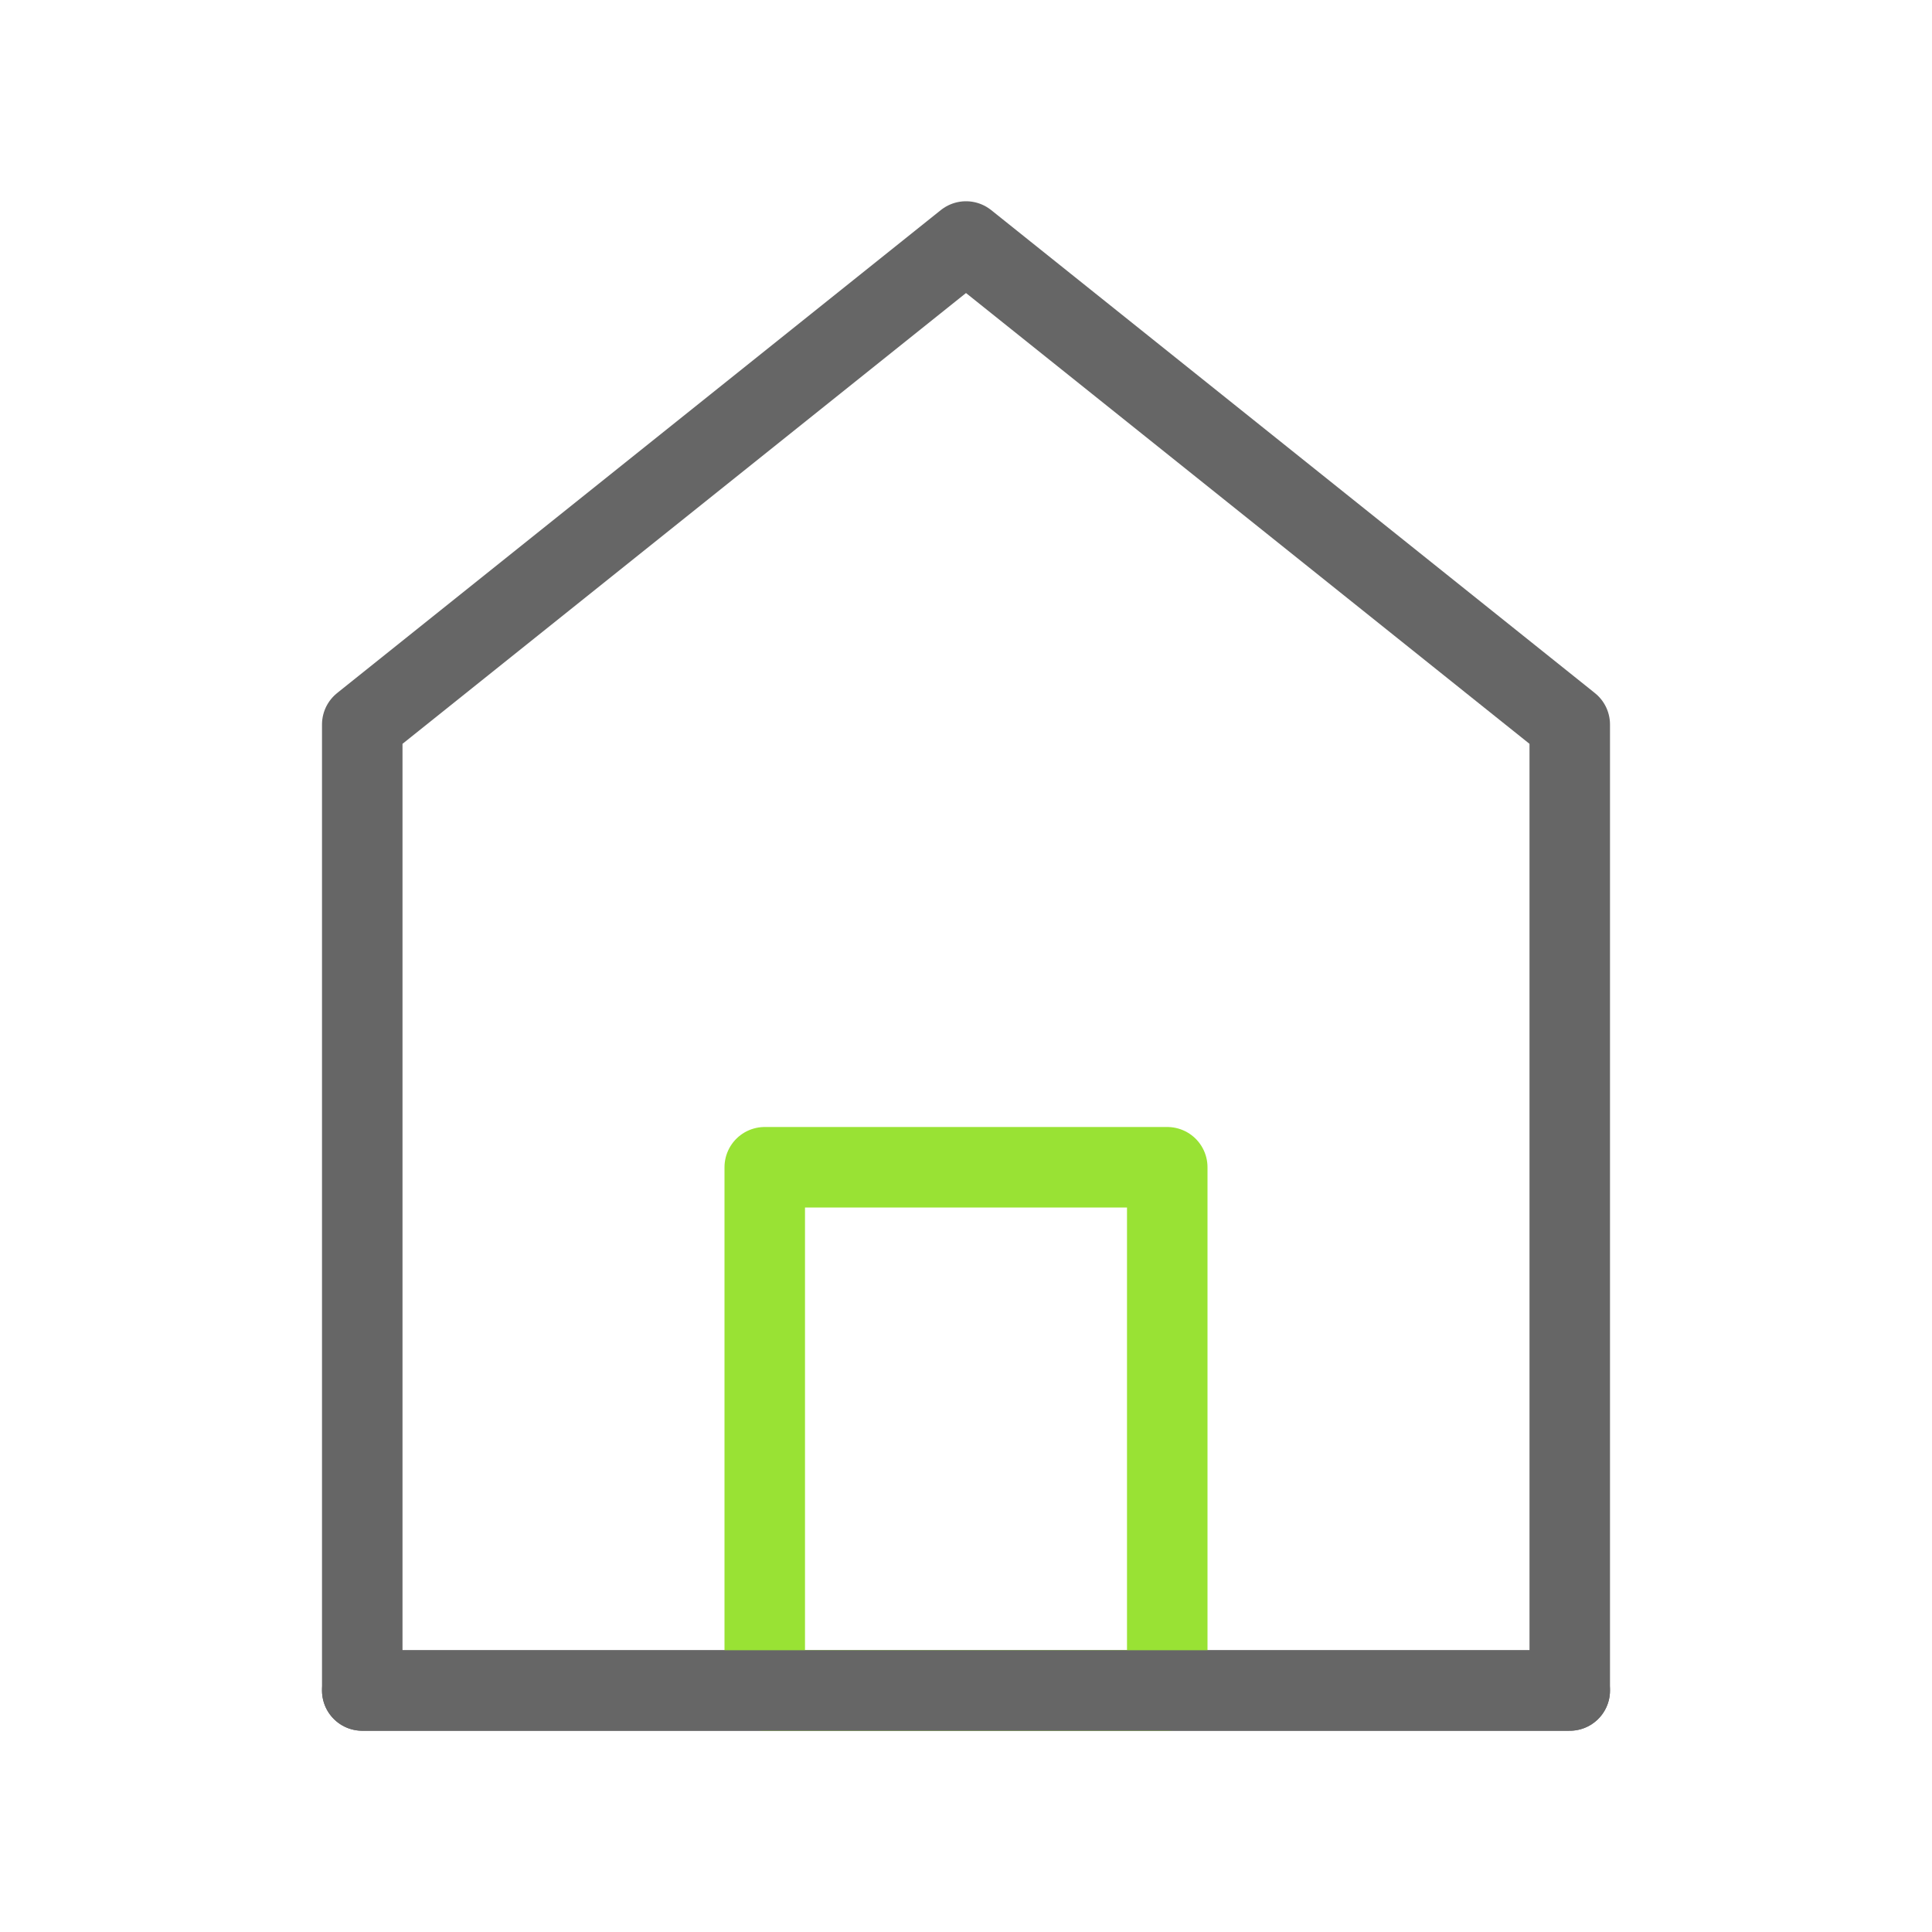
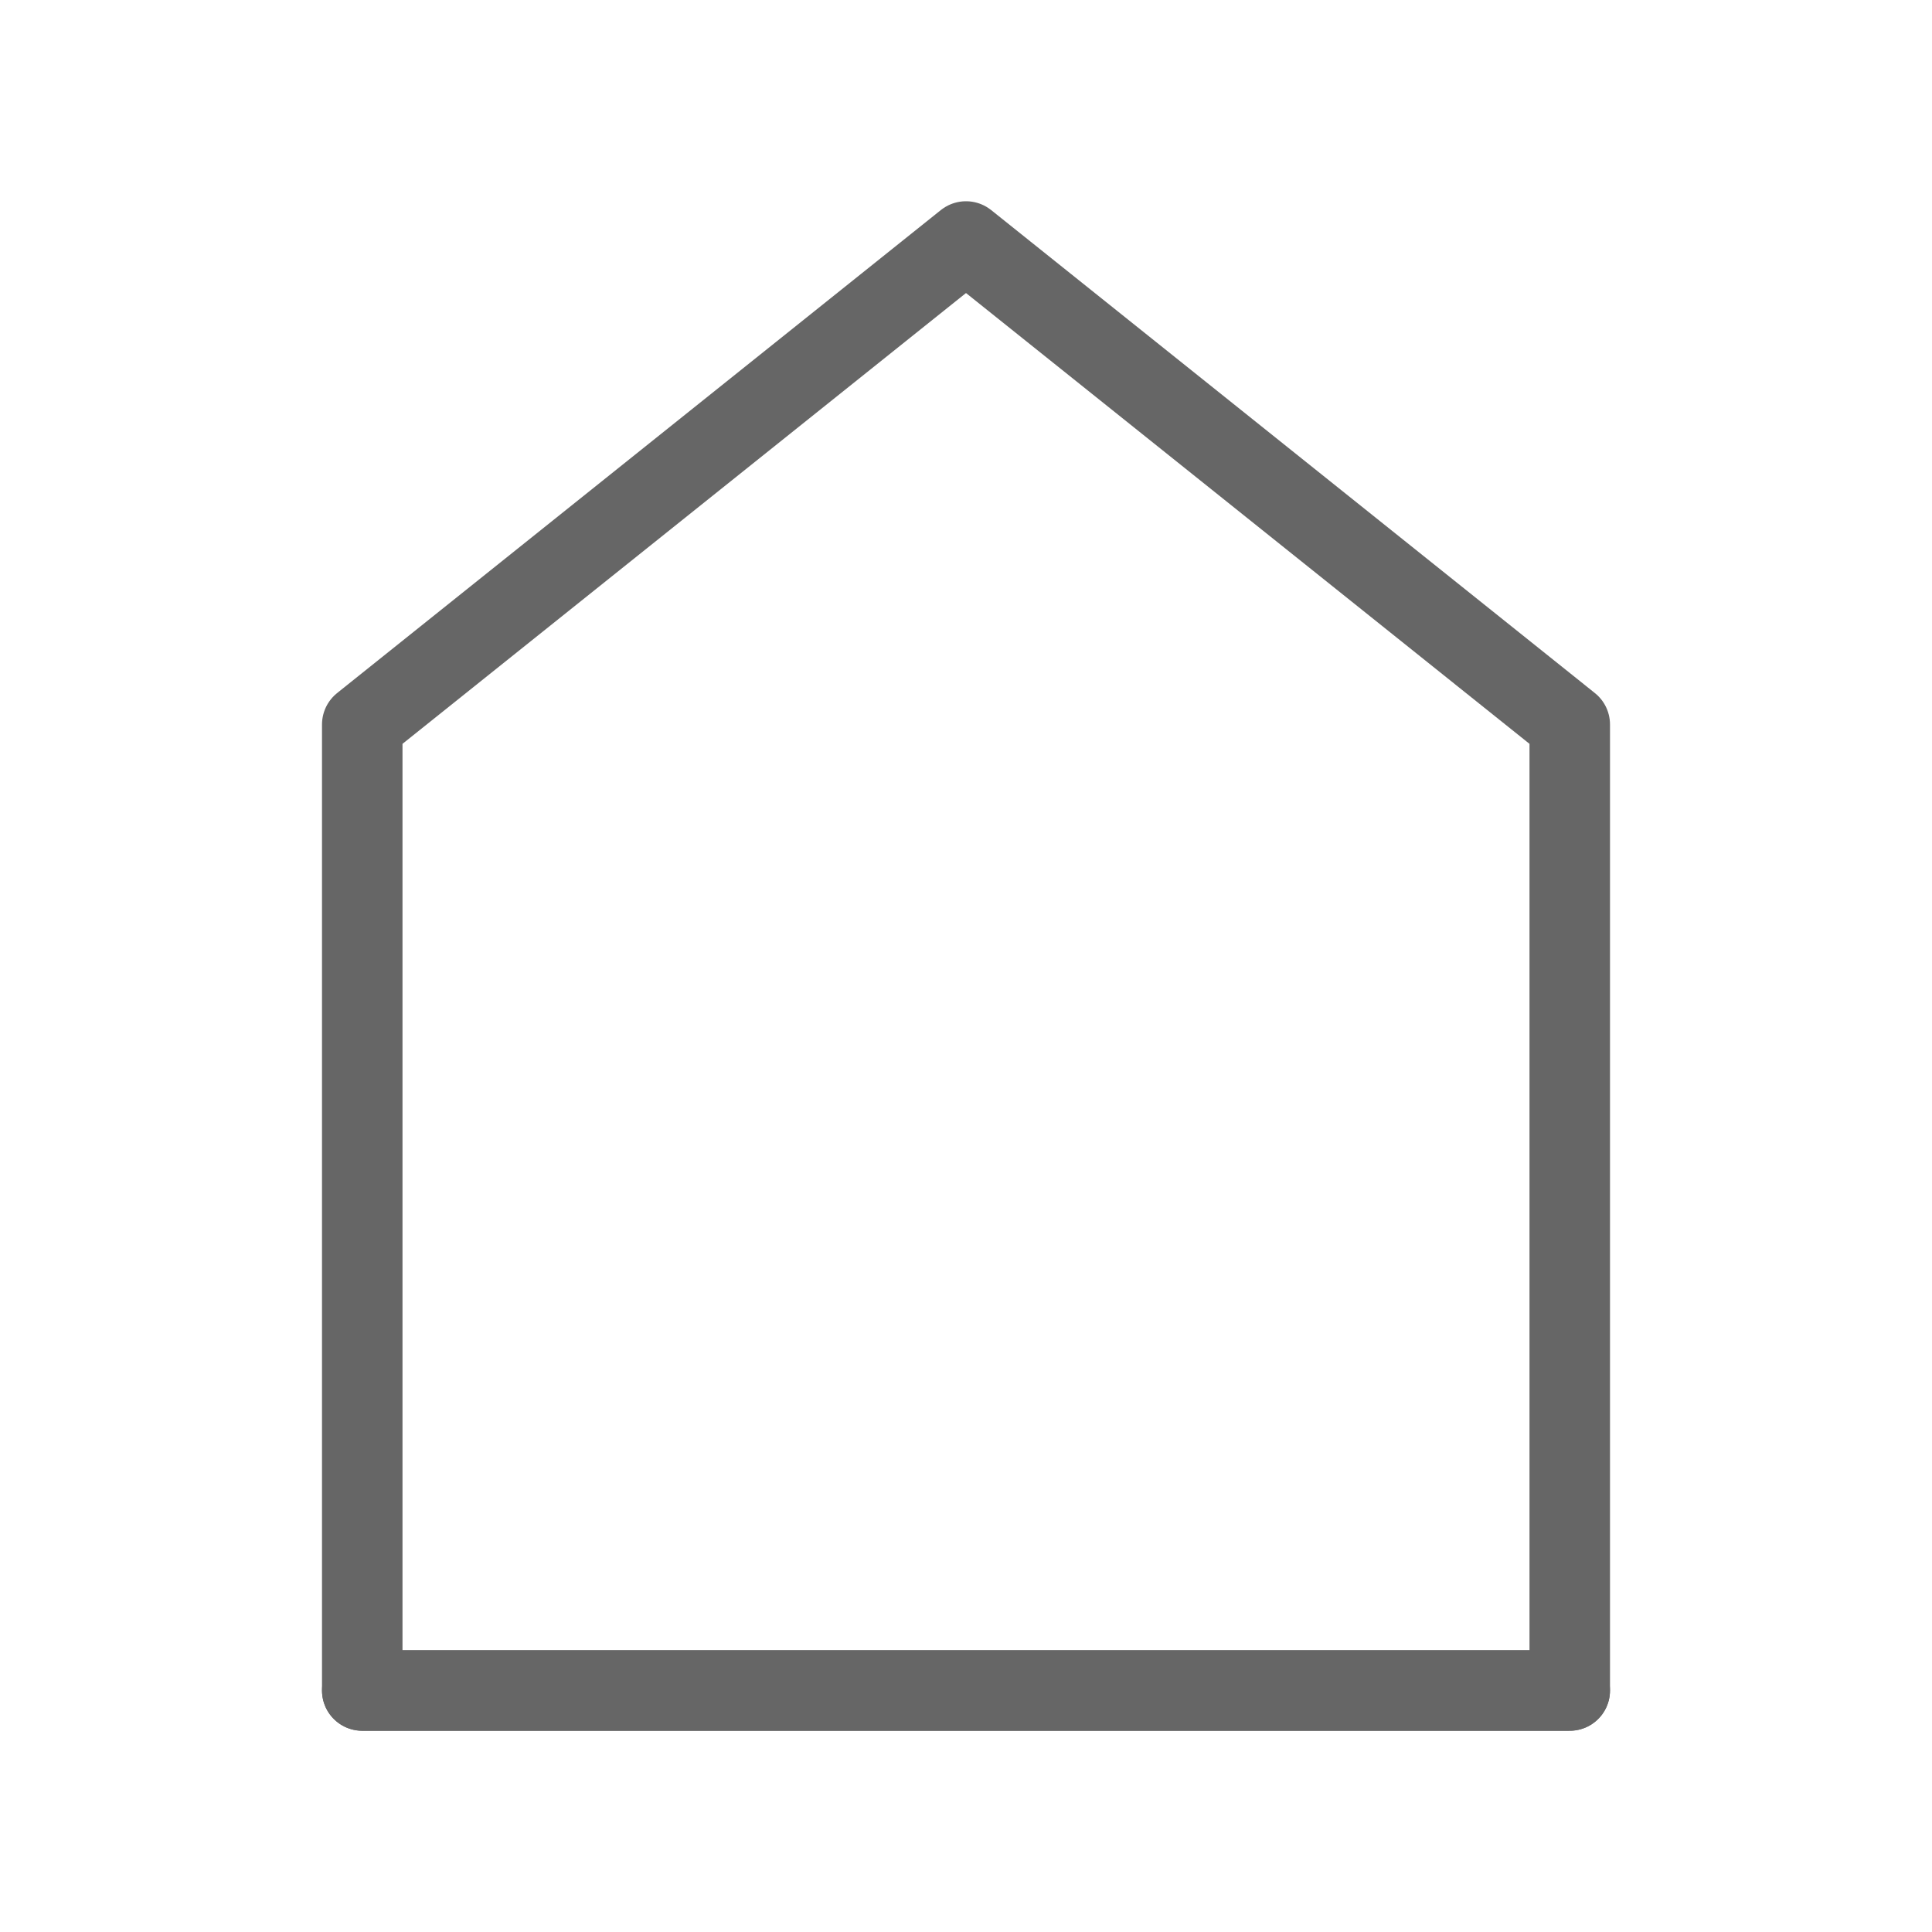
<svg xmlns="http://www.w3.org/2000/svg" width="24" height="24" viewBox="0 0 24 24" fill="none">
-   <path d="M4.5 9V21H19.5V9L12 3L4.5 9Z" stroke="#666666" stroke-linecap="round" stroke-linejoin="round" />
-   <path d="M9.5 14.5V21H14.5V14.5H9.5Z" stroke="#99E234" stroke-linejoin="round" />
+   <path d="M4.5 9V21H19.5V9L12 3L4.5 9" stroke="#666666" stroke-linecap="round" stroke-linejoin="round" />
  <path d="M4.5 21H19.5" stroke="#666666" stroke-linecap="round" />
</svg>